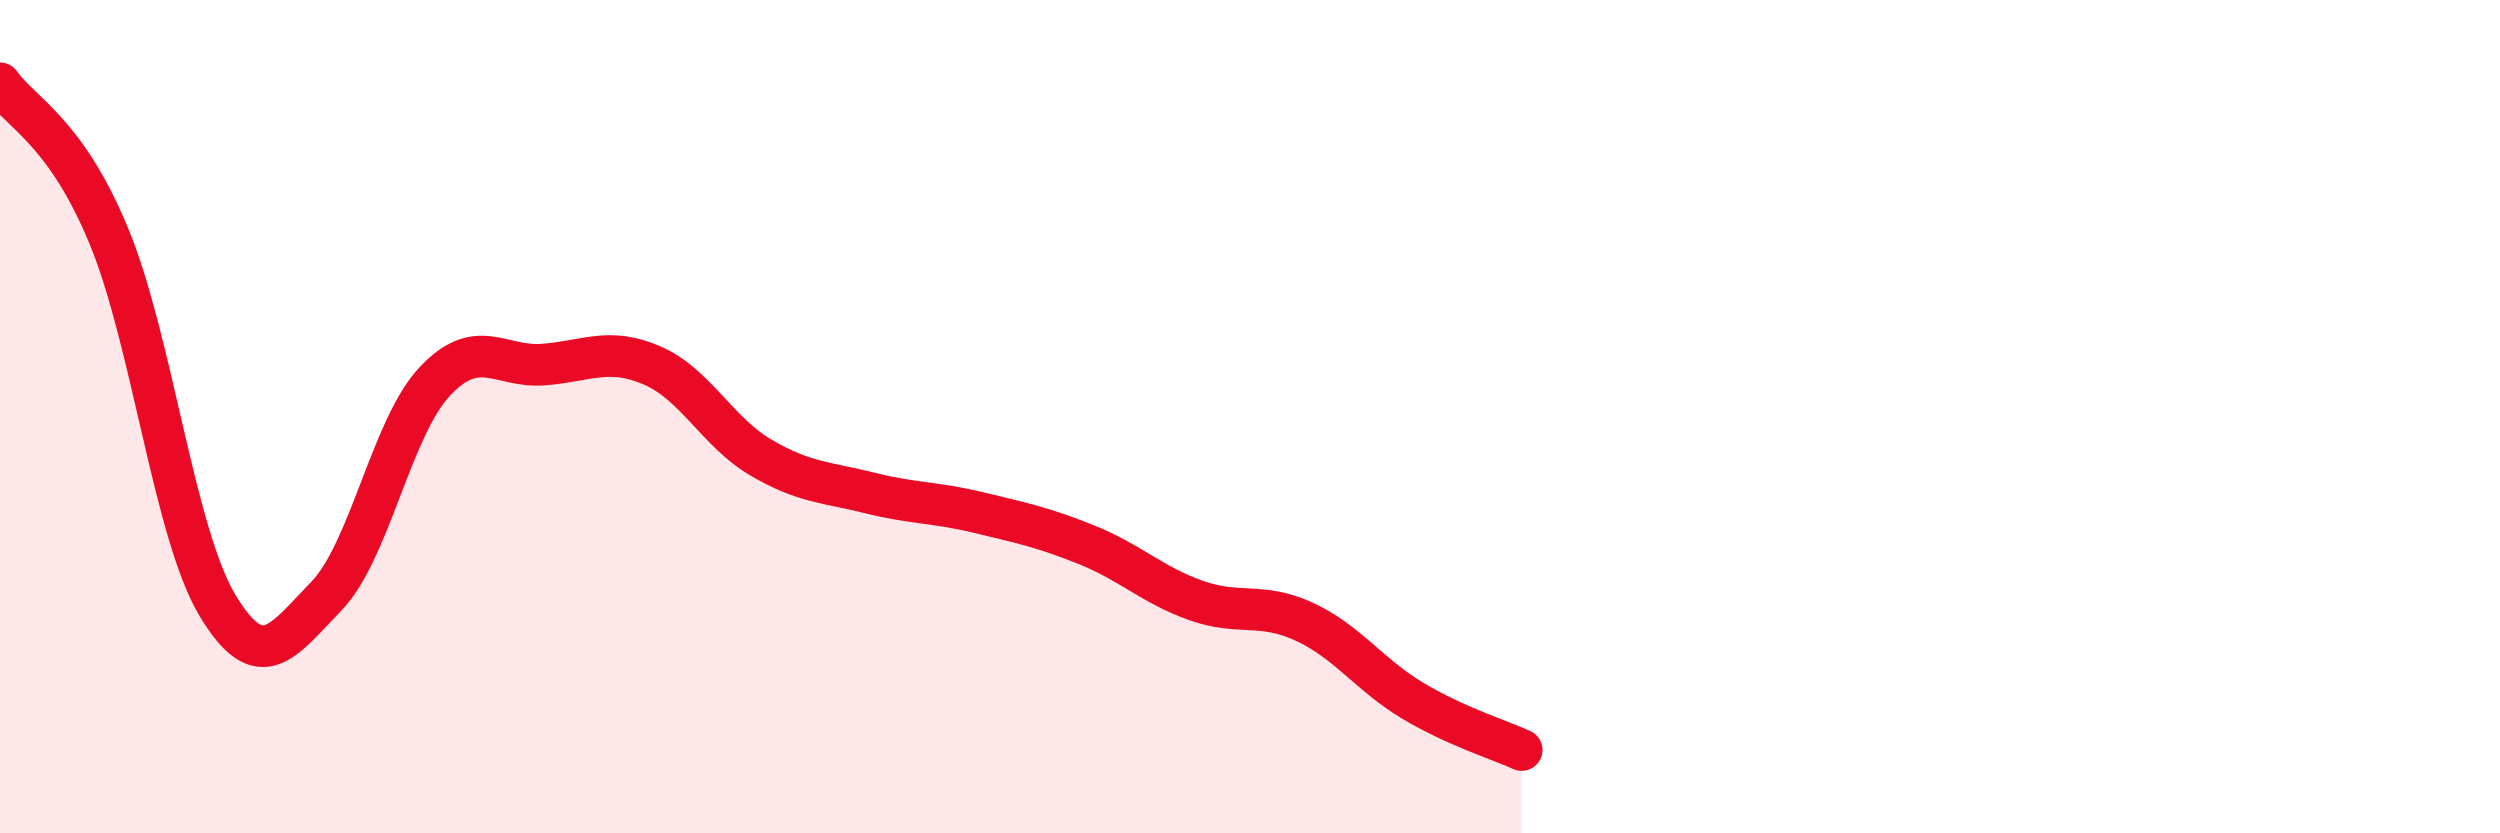
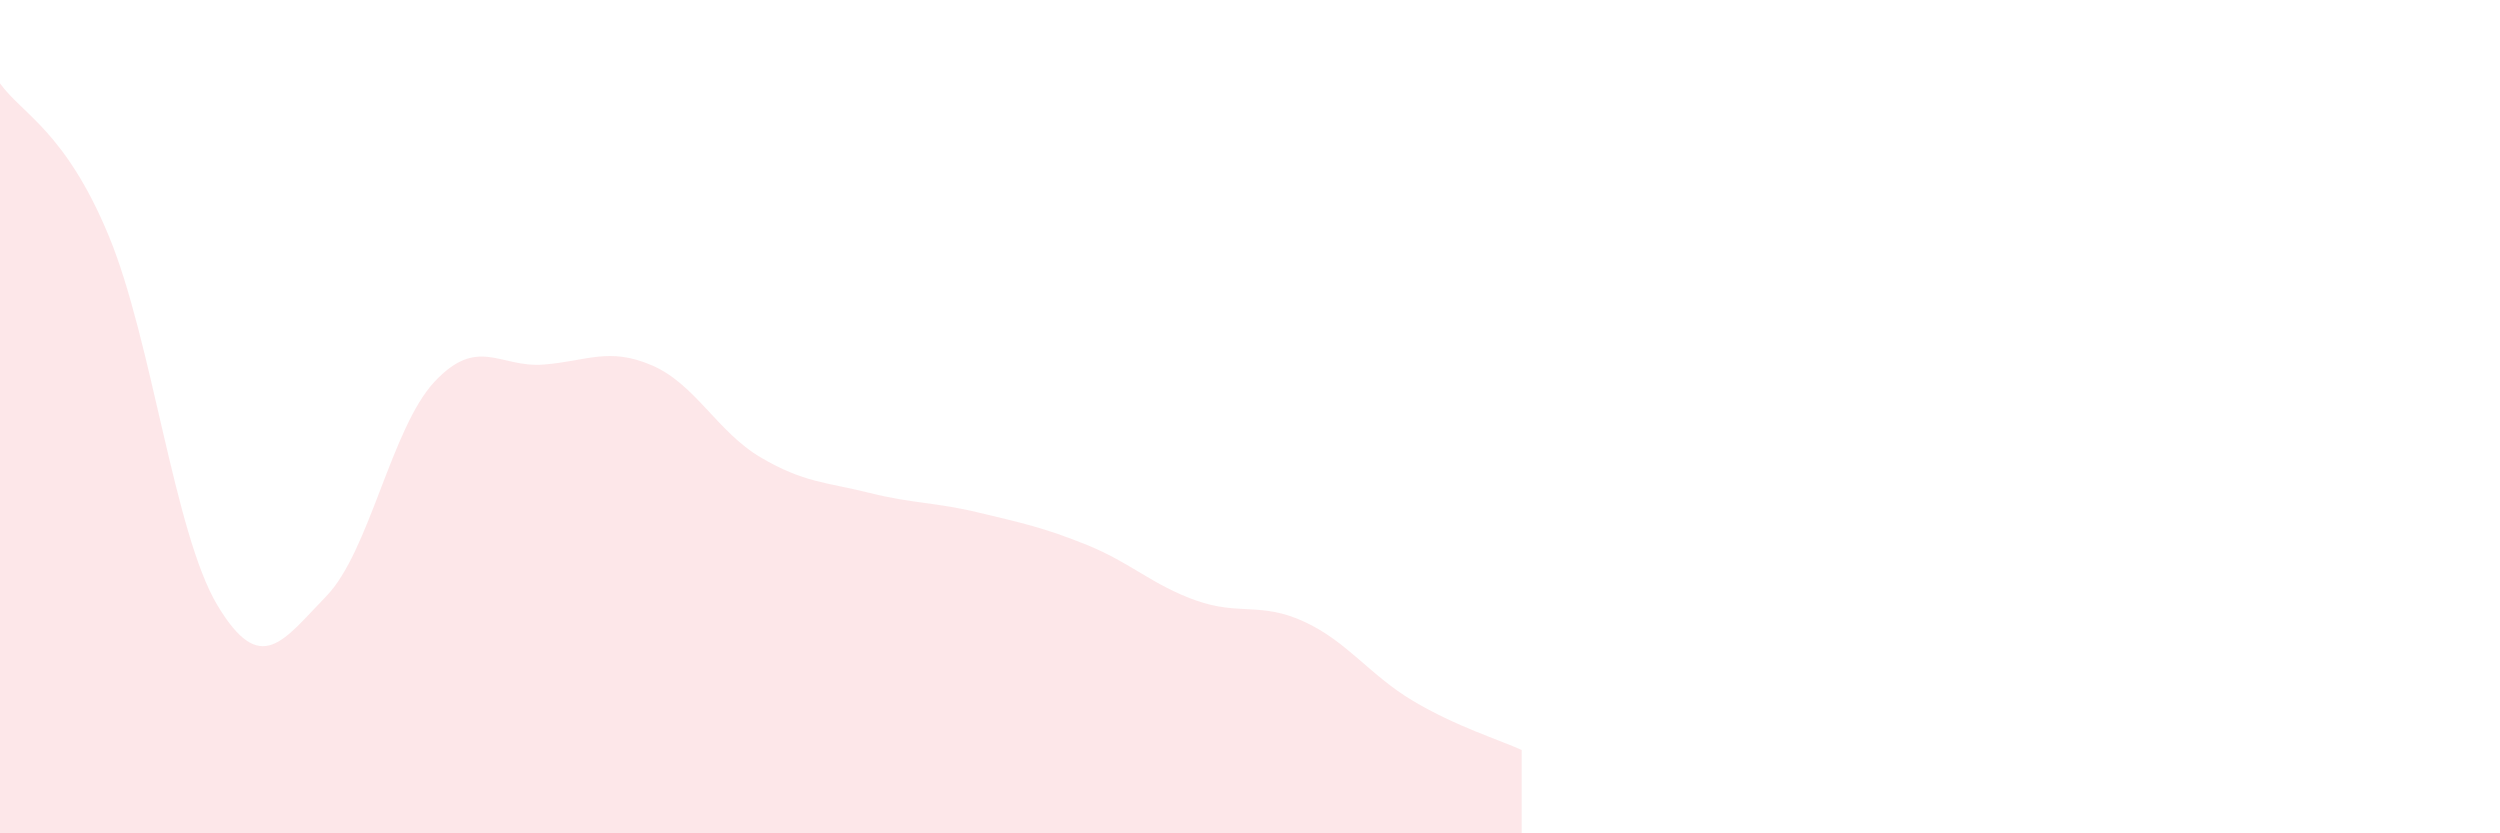
<svg xmlns="http://www.w3.org/2000/svg" width="60" height="20" viewBox="0 0 60 20">
  <path d="M 0,2 C 0.52,2.73 1.57,3.15 2.61,5.66 C 3.65,8.17 4.18,12.8 5.22,14.53 C 6.26,16.26 6.79,15.38 7.83,14.31 C 8.87,13.24 9.39,10.27 10.43,9.16 C 11.47,8.05 12,8.83 13.04,8.75 C 14.08,8.67 14.61,8.32 15.65,8.77 C 16.69,9.22 17.22,10.37 18.26,10.98 C 19.3,11.59 19.83,11.57 20.87,11.83 C 21.91,12.09 22.44,12.05 23.48,12.3 C 24.52,12.55 25.05,12.66 26.09,13.08 C 27.13,13.5 27.66,14.04 28.7,14.41 C 29.74,14.78 30.26,14.44 31.3,14.92 C 32.34,15.4 32.87,16.2 33.91,16.82 C 34.95,17.44 36,17.76 36.52,18L36.52 20L0 20Z" fill="#EB0A25" opacity="0.1" stroke-linecap="round" stroke-linejoin="round" />
-   <path d="M 0,2 C 0.52,2.73 1.57,3.15 2.61,5.66 C 3.65,8.17 4.18,12.8 5.22,14.53 C 6.26,16.26 6.79,15.38 7.83,14.31 C 8.87,13.24 9.39,10.27 10.43,9.16 C 11.47,8.05 12,8.83 13.04,8.75 C 14.08,8.67 14.61,8.32 15.65,8.77 C 16.69,9.22 17.22,10.37 18.26,10.98 C 19.3,11.59 19.83,11.57 20.87,11.83 C 21.91,12.09 22.44,12.05 23.48,12.3 C 24.52,12.55 25.05,12.66 26.09,13.08 C 27.13,13.5 27.66,14.04 28.7,14.41 C 29.74,14.78 30.26,14.44 31.3,14.92 C 32.34,15.4 32.87,16.2 33.91,16.82 C 34.95,17.44 36,17.76 36.52,18" stroke="#EB0A25" stroke-width="1" fill="none" stroke-linecap="round" stroke-linejoin="round" />
</svg>